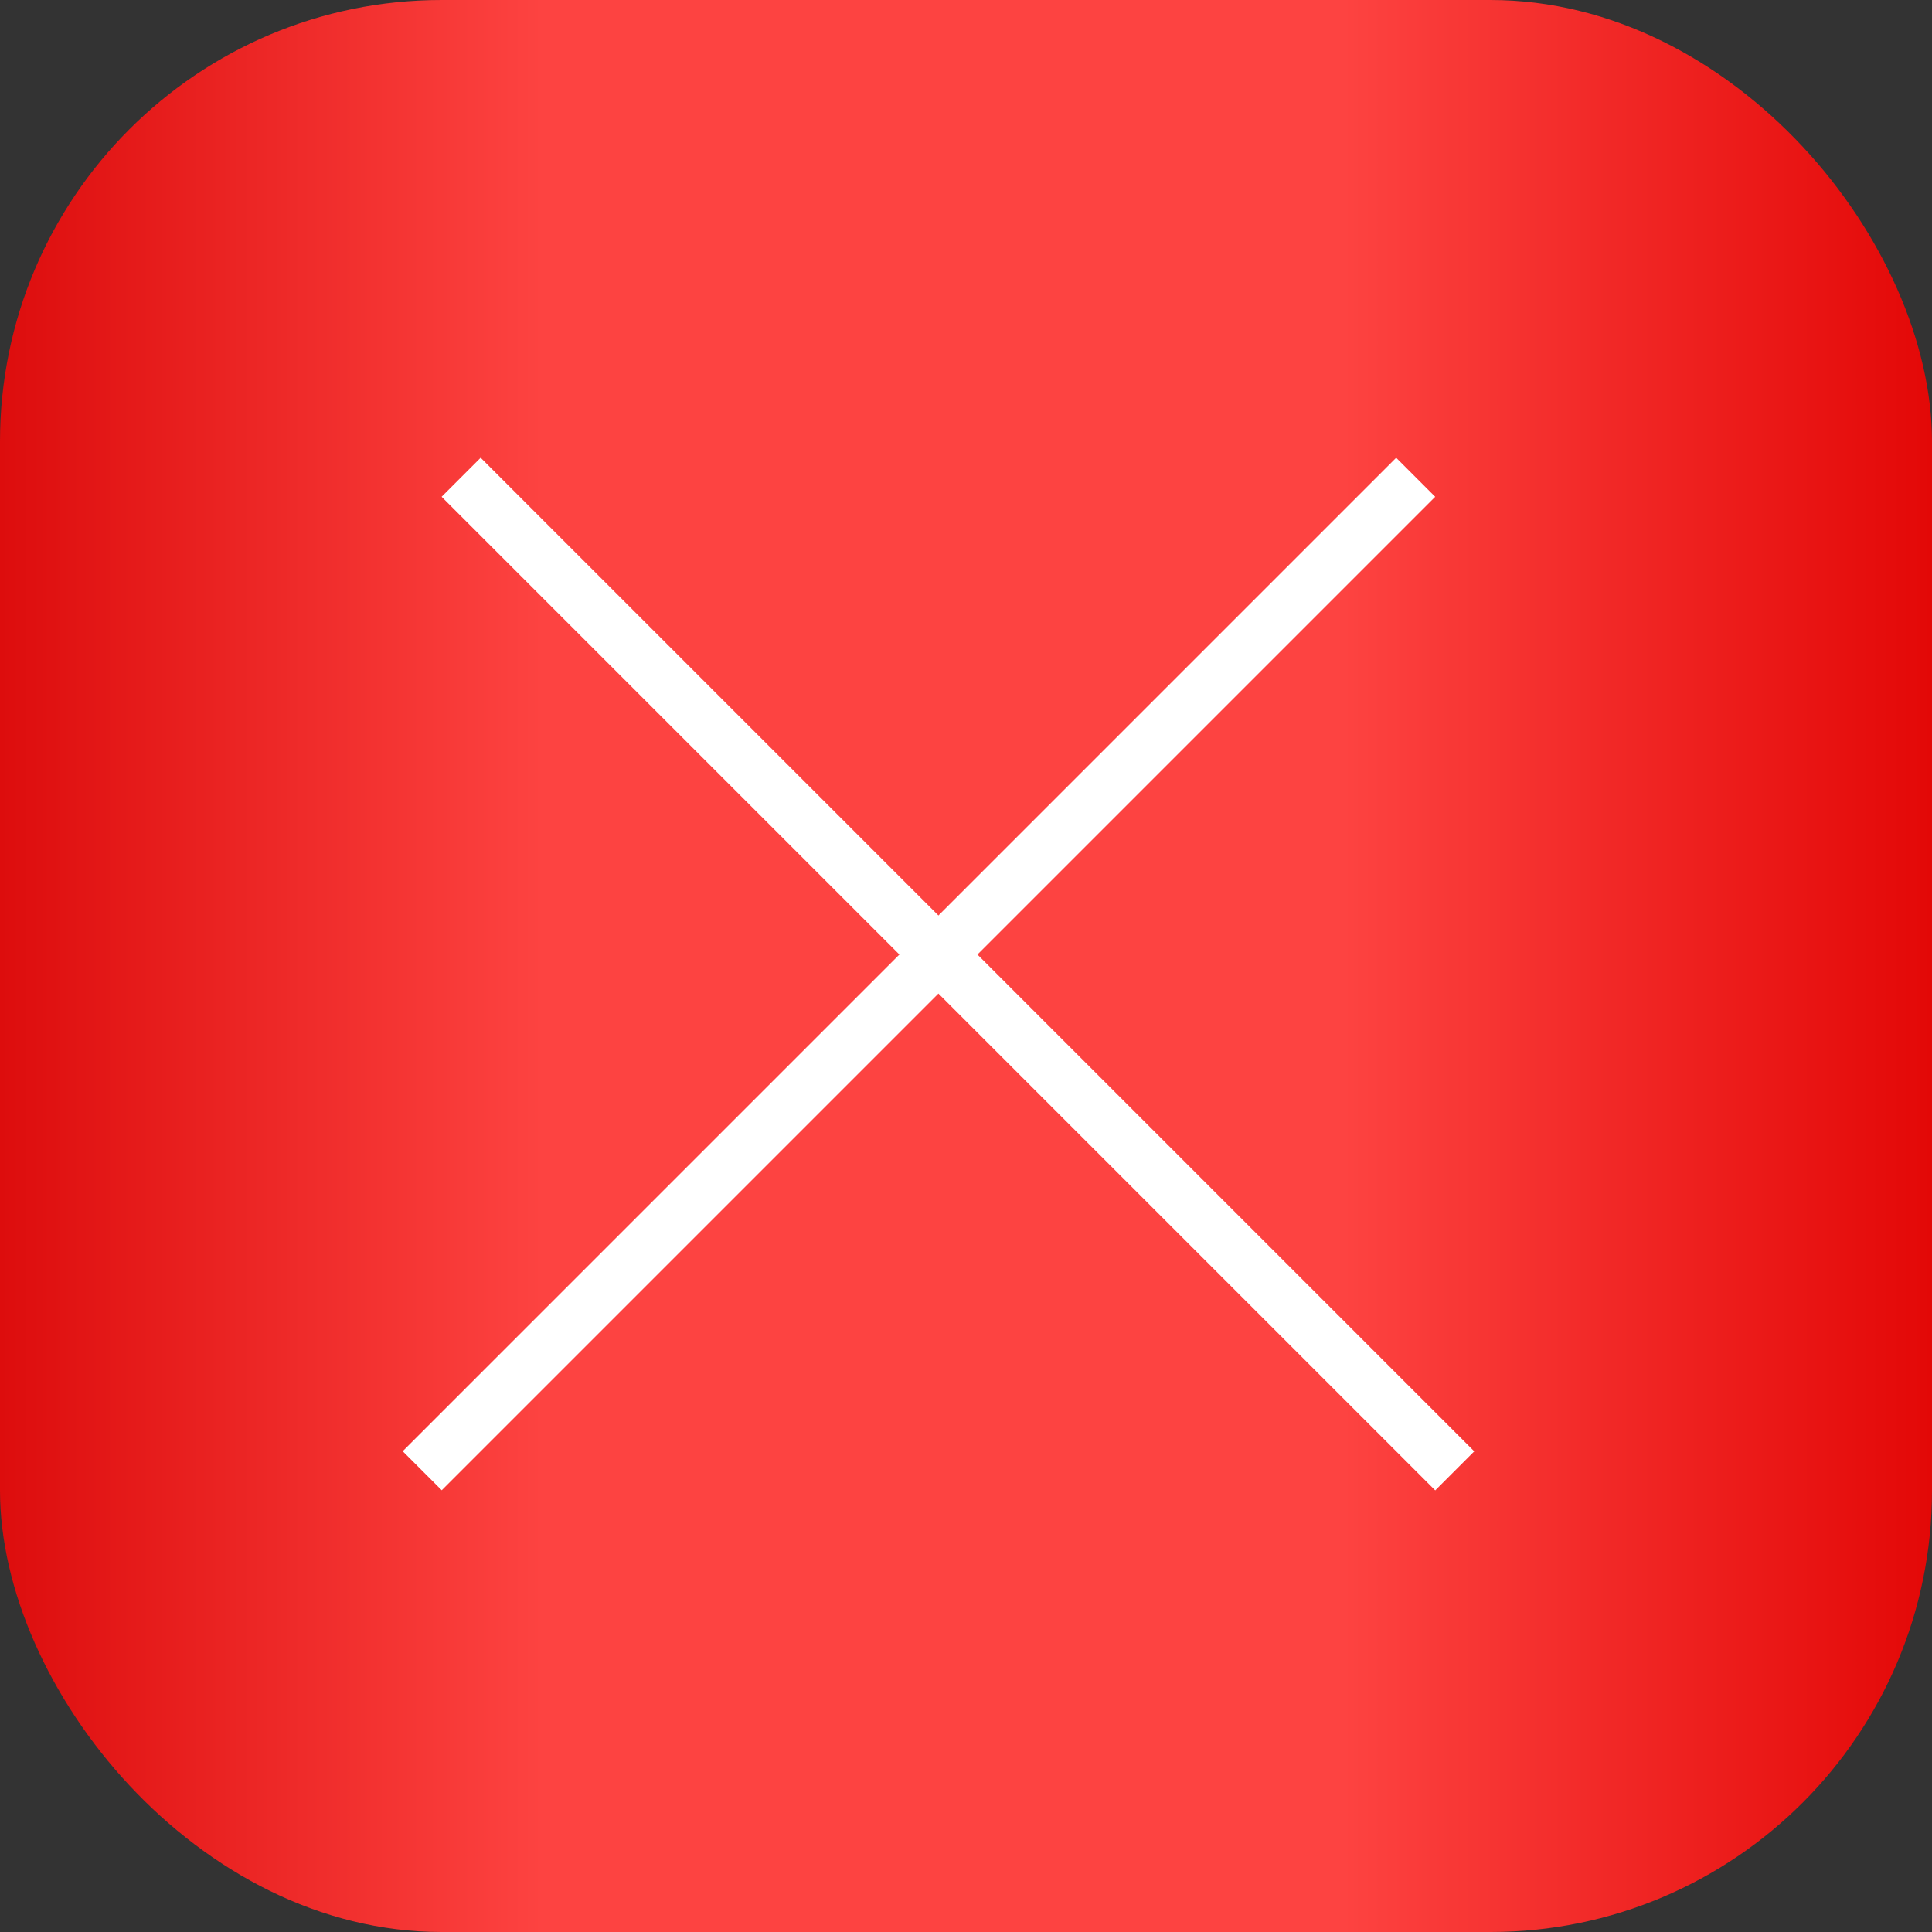
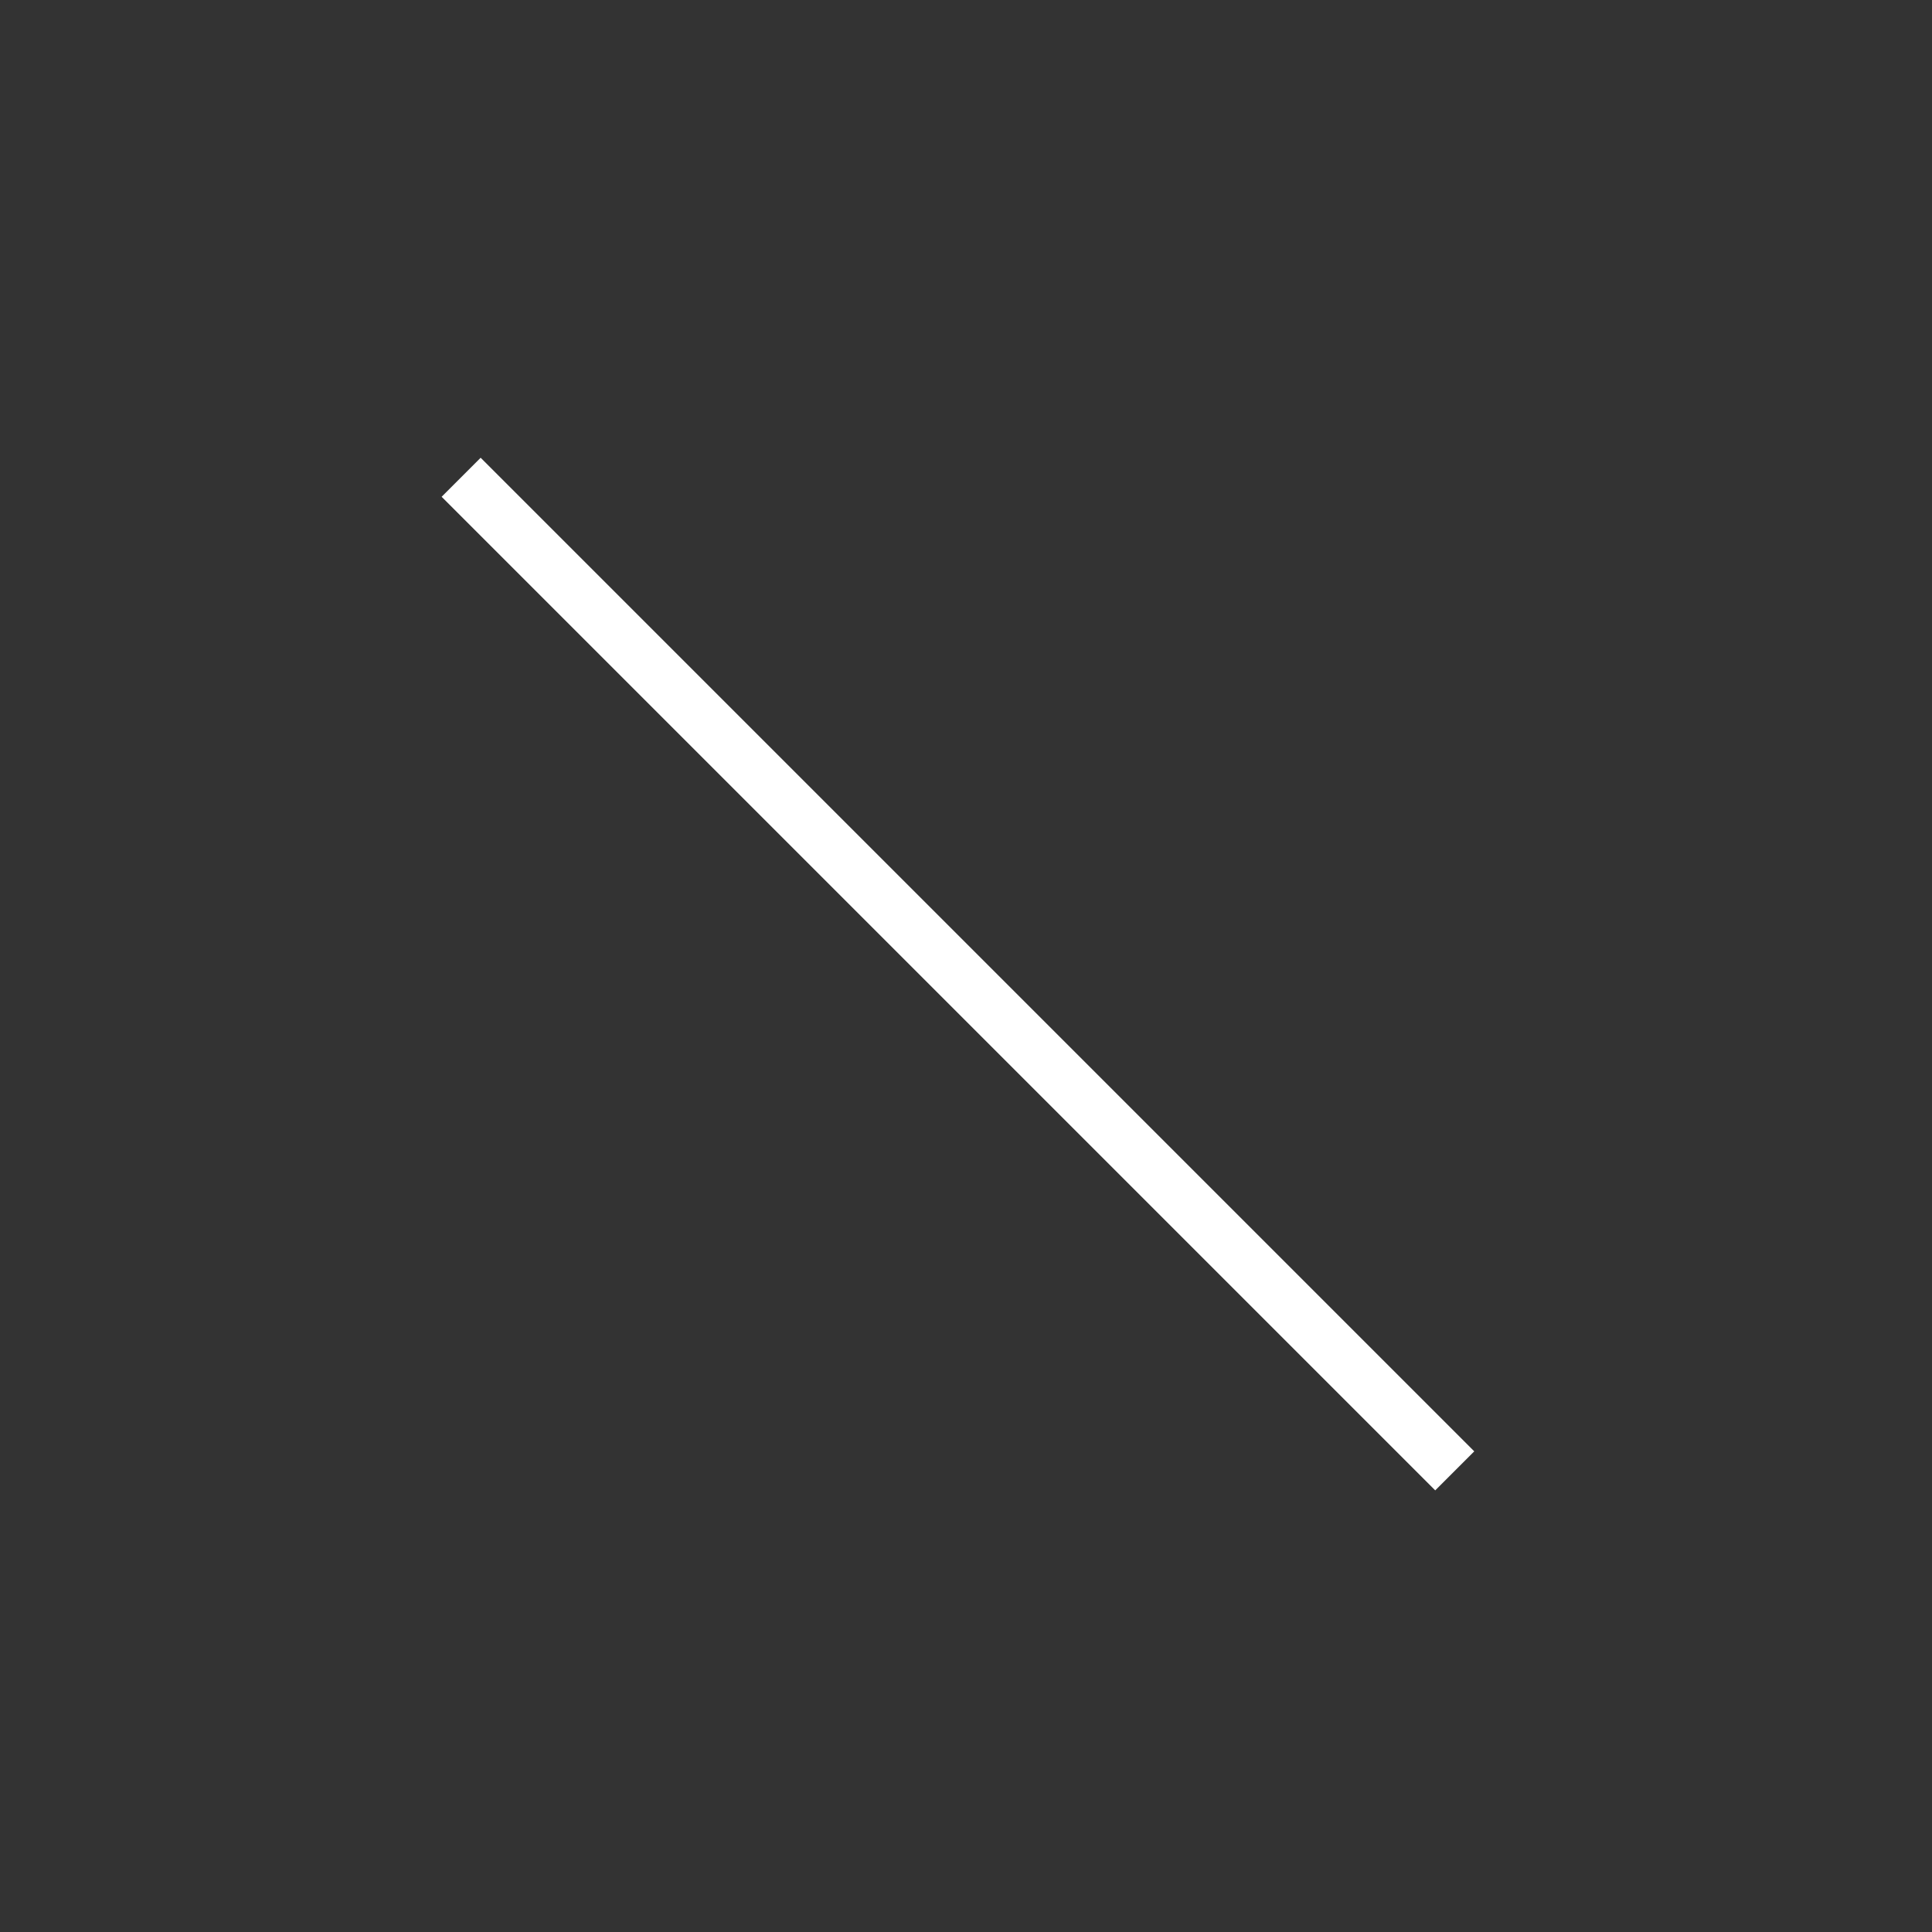
<svg xmlns="http://www.w3.org/2000/svg" width="35" height="35" viewBox="0 0 35 35" fill="none">
  <rect x="0" y="0" width="35" height="35" fill="#333333" stroke="none" />
-   <rect width="35" height="35" rx="8" fill="url(#paint0_linear_60_538)" />
  <line x1="8.354" y1="8.646" x2="26.354" y2="26.646" stroke="white" />
-   <line y1="-0.5" x2="25.456" y2="-0.5" transform="matrix(-0.707 0.707 0.707 0.707 26 9)" stroke="white" />
  <defs>
    <linearGradient id="paint0_linear_60_538" x1="0" y1="17.5" x2="35" y2="17.5" gradientUnits="userSpaceOnUse">
      <stop stop-color="#DD0D0D" />
      <stop offset="0.281" stop-color="#FD4341" />
      <stop offset="0.695" stop-color="#FD4341" />
      <stop offset="1" stop-color="#E30807" />
    </linearGradient>
  </defs>
</svg>